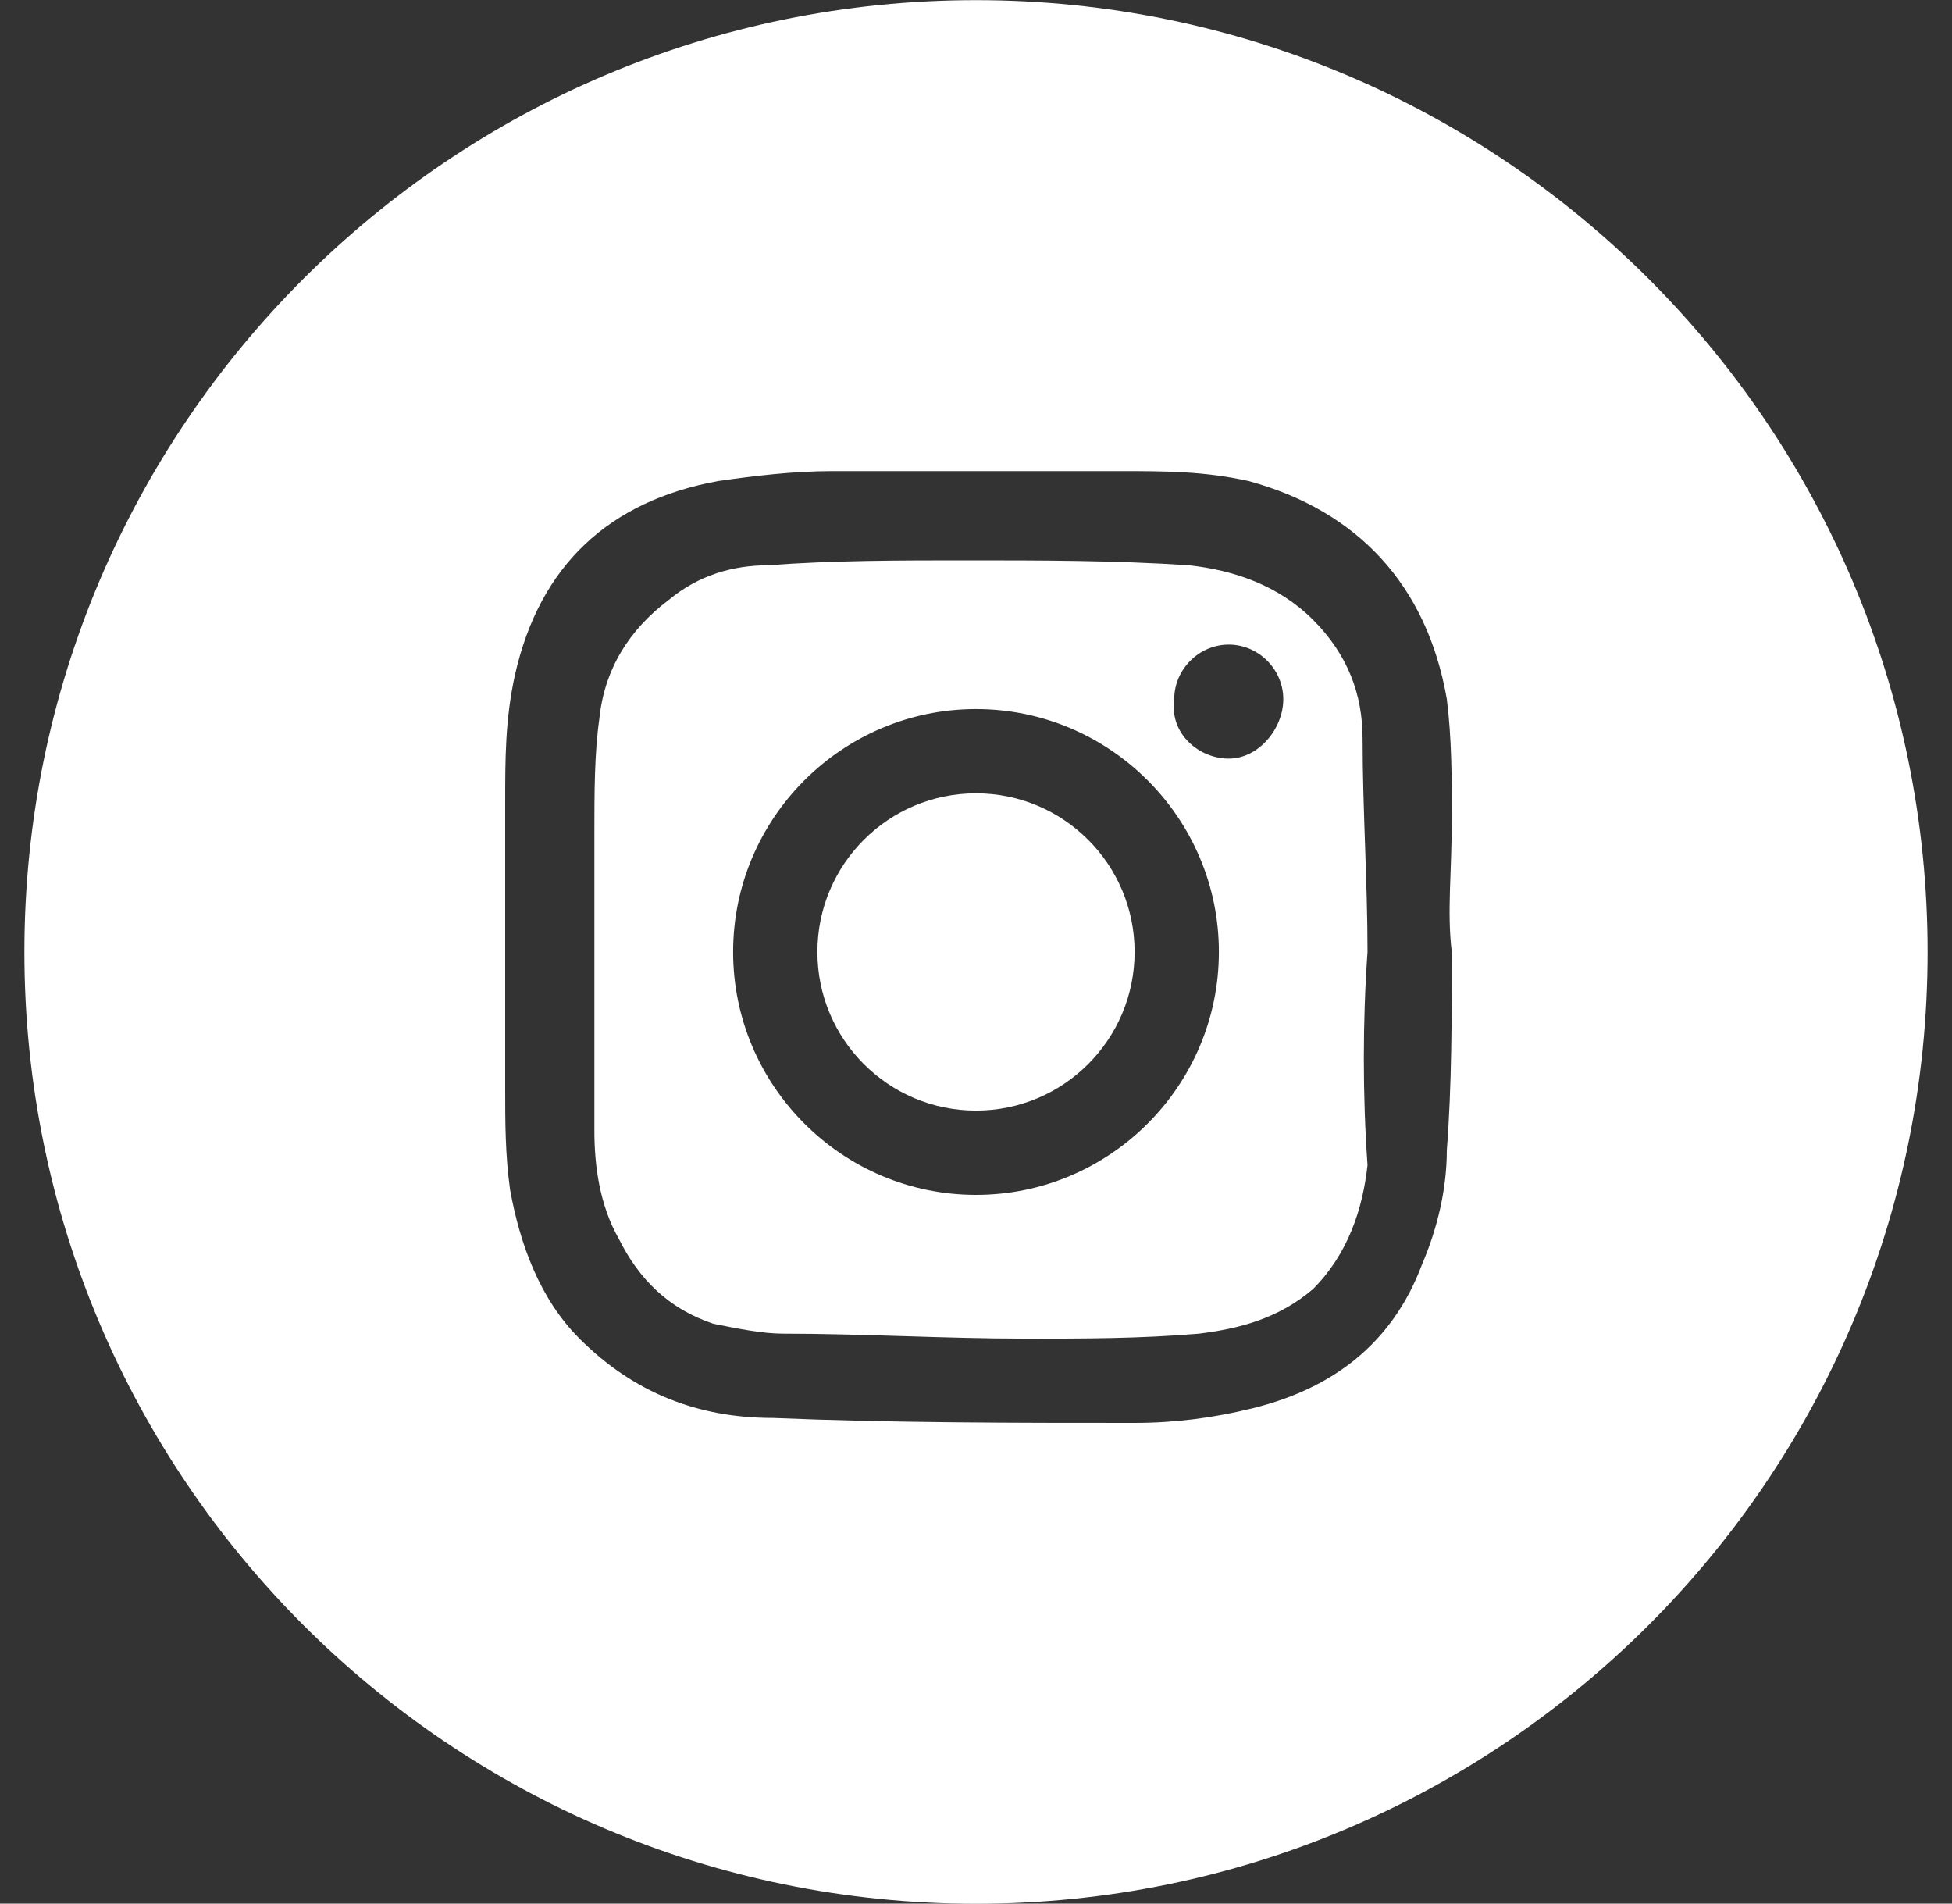
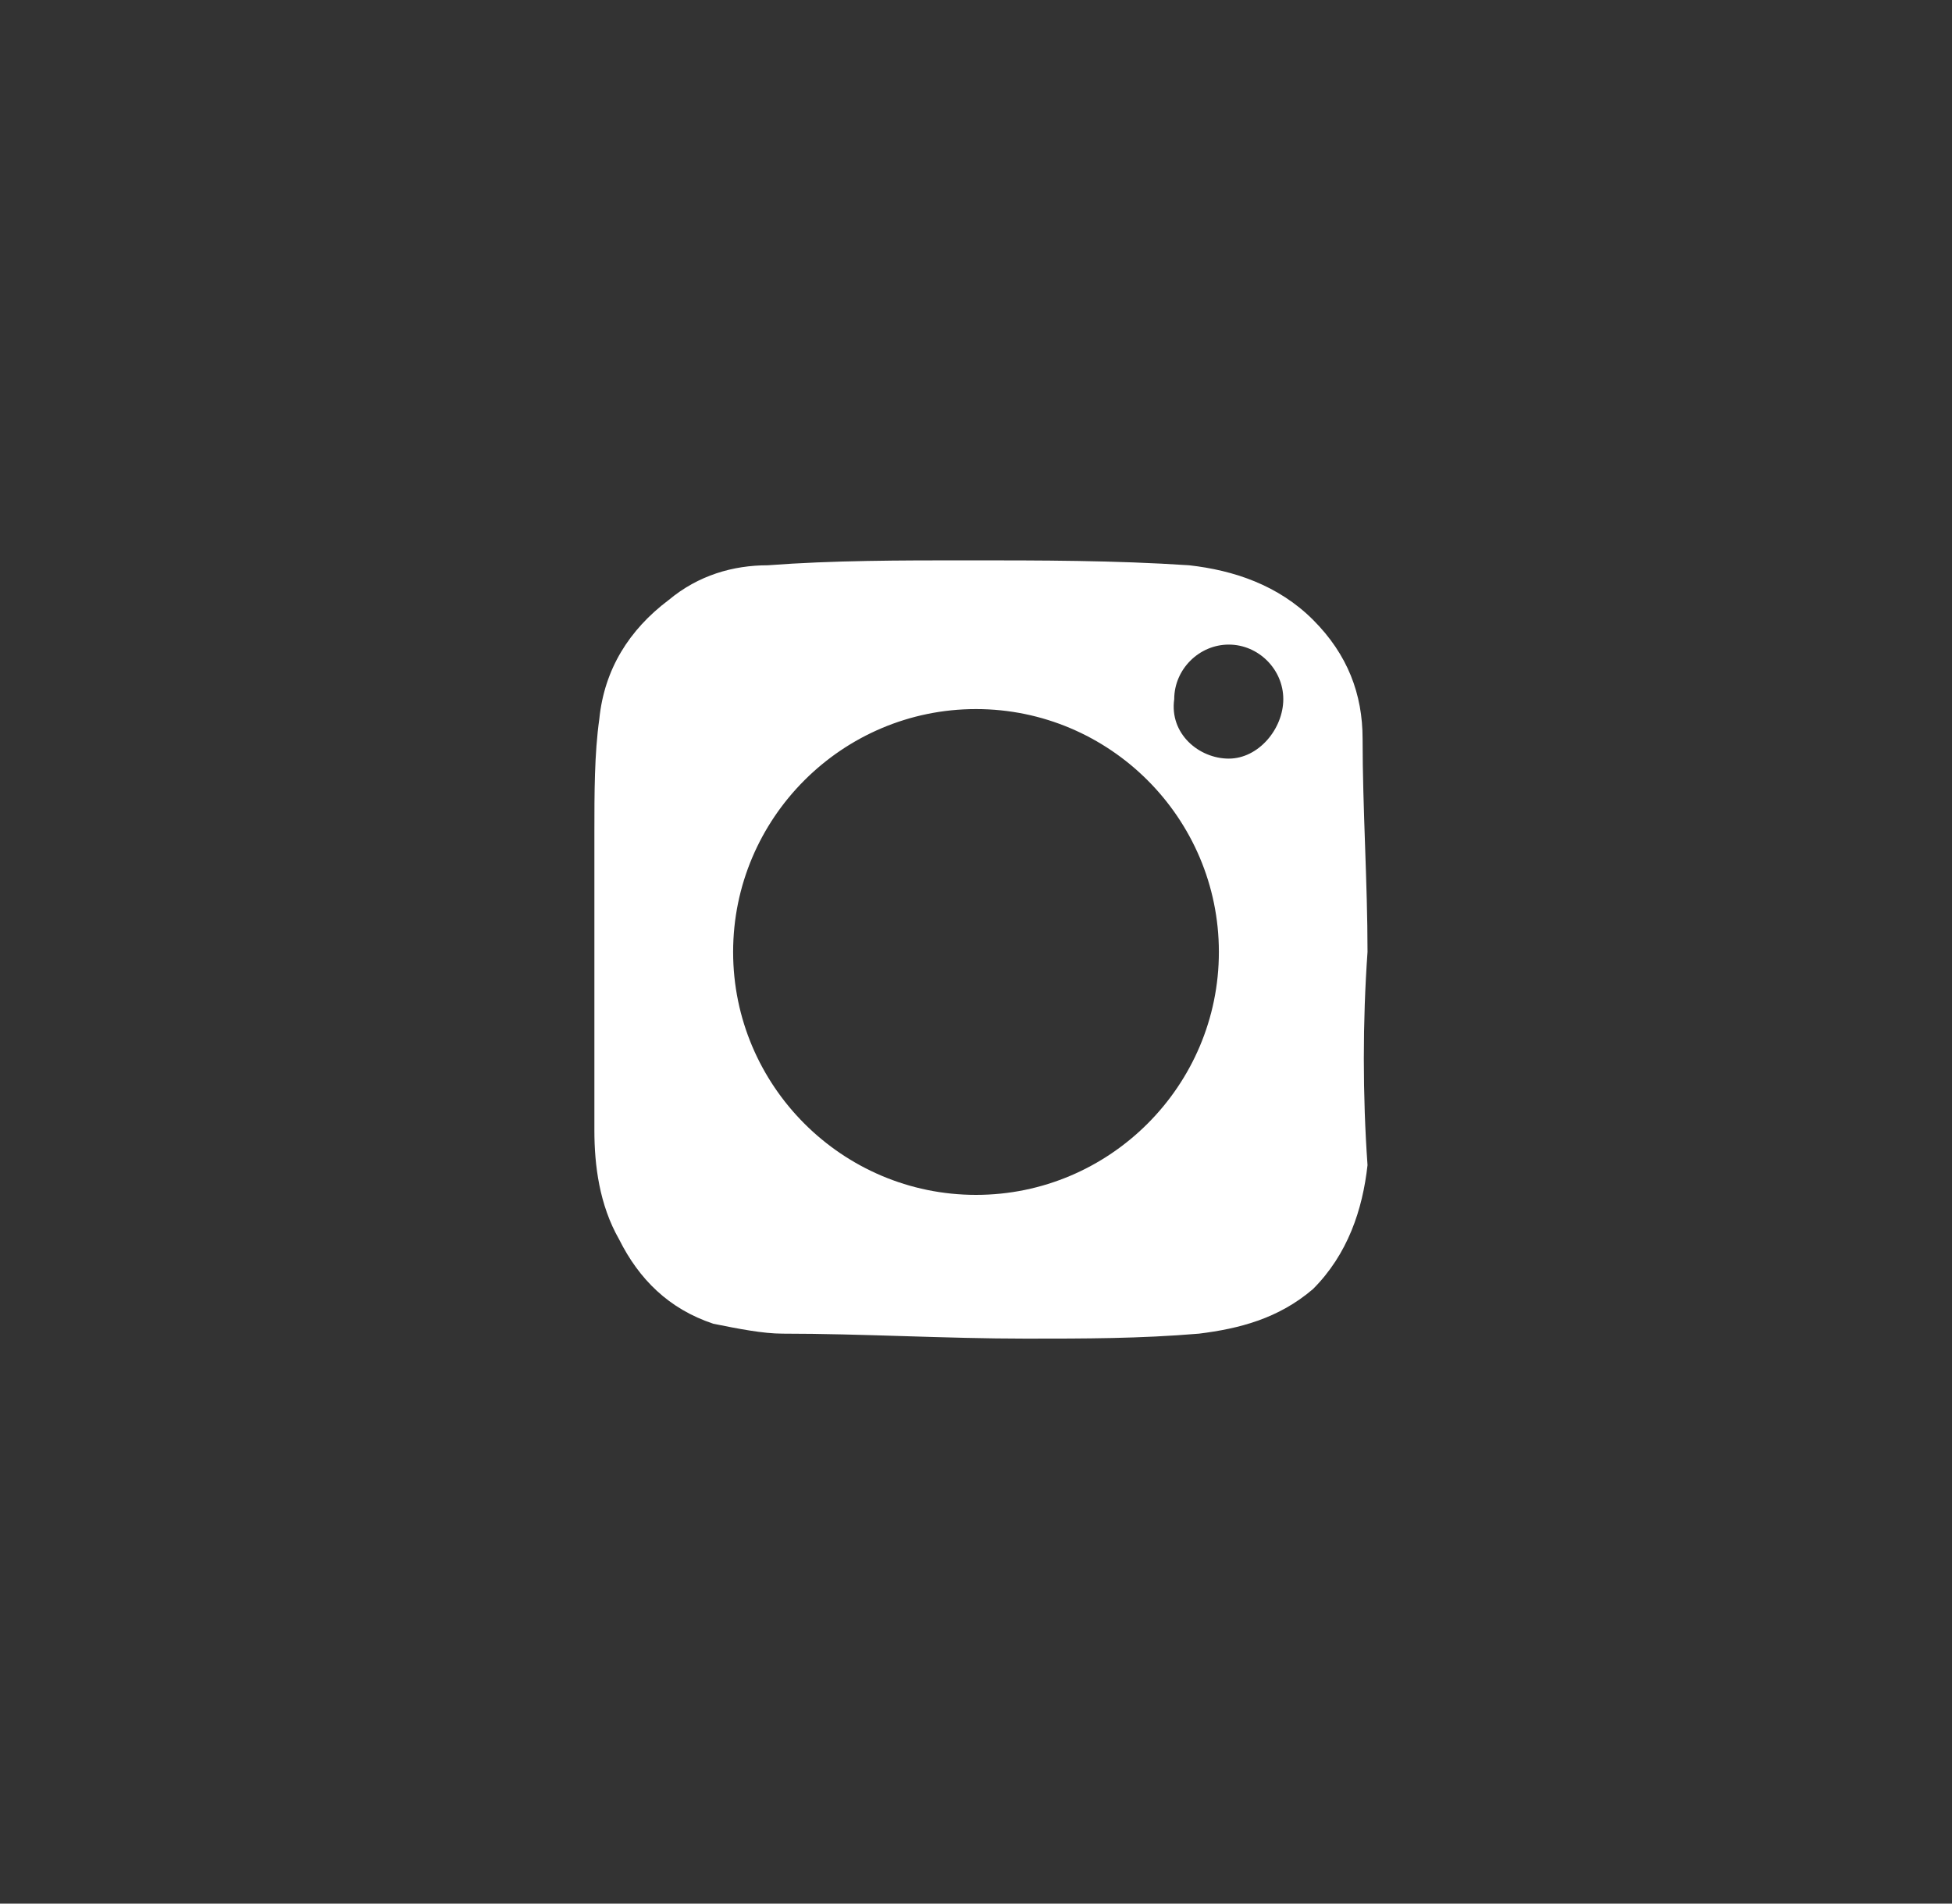
<svg xmlns="http://www.w3.org/2000/svg" width="40" height="39" viewBox="0 0 40 39" fill="none">
  <rect x="0" y="0" width="40" height="39" fill="#333333" stroke="none" />
  <g id="Group">
    <path id="Vector" d="M27.922 15.136C27.922 14.222 27.617 13.409 26.906 12.698C26.195 11.988 25.281 11.683 24.367 11.581C22.844 11.48 21.32 11.48 19.797 11.48C18.477 11.48 17.055 11.48 15.734 11.581C15.023 11.581 14.312 11.784 13.703 12.292C12.891 12.902 12.383 13.714 12.281 14.73C12.18 15.441 12.18 16.253 12.18 17.066C12.18 19.097 12.18 21.128 12.18 23.159C12.18 23.87 12.281 24.683 12.688 25.394C13.094 26.206 13.703 26.816 14.617 27.12C15.125 27.222 15.633 27.323 16.039 27.323C17.664 27.323 19.391 27.425 21.016 27.425C22.234 27.425 23.352 27.425 24.57 27.323C25.383 27.222 26.195 27.019 26.906 26.409C27.617 25.698 27.922 24.784 28.023 23.87C27.922 22.448 27.922 20.925 28.023 19.503C28.023 18.081 27.922 16.558 27.922 15.136ZM20 24.48C17.258 24.48 15.023 22.245 15.023 19.503C15.023 16.761 17.258 14.527 20 14.527C22.742 14.527 24.977 16.761 24.977 19.503C24.977 22.245 22.742 24.48 20 24.48ZM25.18 15.542C24.57 15.542 23.961 15.034 24.062 14.323C24.062 13.714 24.57 13.206 25.18 13.206C25.789 13.206 26.297 13.714 26.297 14.323C26.297 14.933 25.789 15.542 25.18 15.542Z" fill="white" />
-     <path id="Vector_2" d="M20 22.753C21.795 22.753 23.25 21.298 23.25 19.503C23.25 17.708 21.795 16.253 20 16.253C18.205 16.253 16.75 17.708 16.75 19.503C16.75 21.298 18.205 22.753 20 22.753Z" fill="white" />
-     <path id="Vector_3" d="M20 0.003C9.234 0.003 0.5 8.738 0.5 19.503C0.5 30.269 9.234 39.003 20 39.003C30.766 39.003 39.5 30.269 39.5 19.503C39.5 8.738 30.766 0.003 20 0.003ZM29.75 19.503C29.75 20.823 29.75 22.245 29.648 23.566C29.648 24.378 29.445 25.191 29.141 25.902C28.531 27.527 27.312 28.441 25.688 28.847C24.875 29.05 24.062 29.152 23.25 29.152C20.812 29.152 18.273 29.152 15.836 29.05C14.312 29.05 12.992 28.542 11.875 27.425C11.062 26.613 10.656 25.495 10.453 24.378C10.352 23.667 10.352 22.956 10.352 22.347C10.352 20.417 10.352 18.386 10.352 16.456C10.352 15.542 10.352 14.73 10.555 13.816C11.062 11.581 12.484 10.261 14.719 9.855C15.43 9.753 16.242 9.652 17.055 9.652C18.984 9.652 20.914 9.652 22.945 9.652C23.859 9.652 24.672 9.652 25.586 9.855C27.82 10.464 29.242 11.988 29.648 14.323C29.75 15.136 29.75 15.948 29.75 16.761C29.75 17.878 29.648 18.691 29.75 19.503Z" fill="white" />
  </g>
</svg>